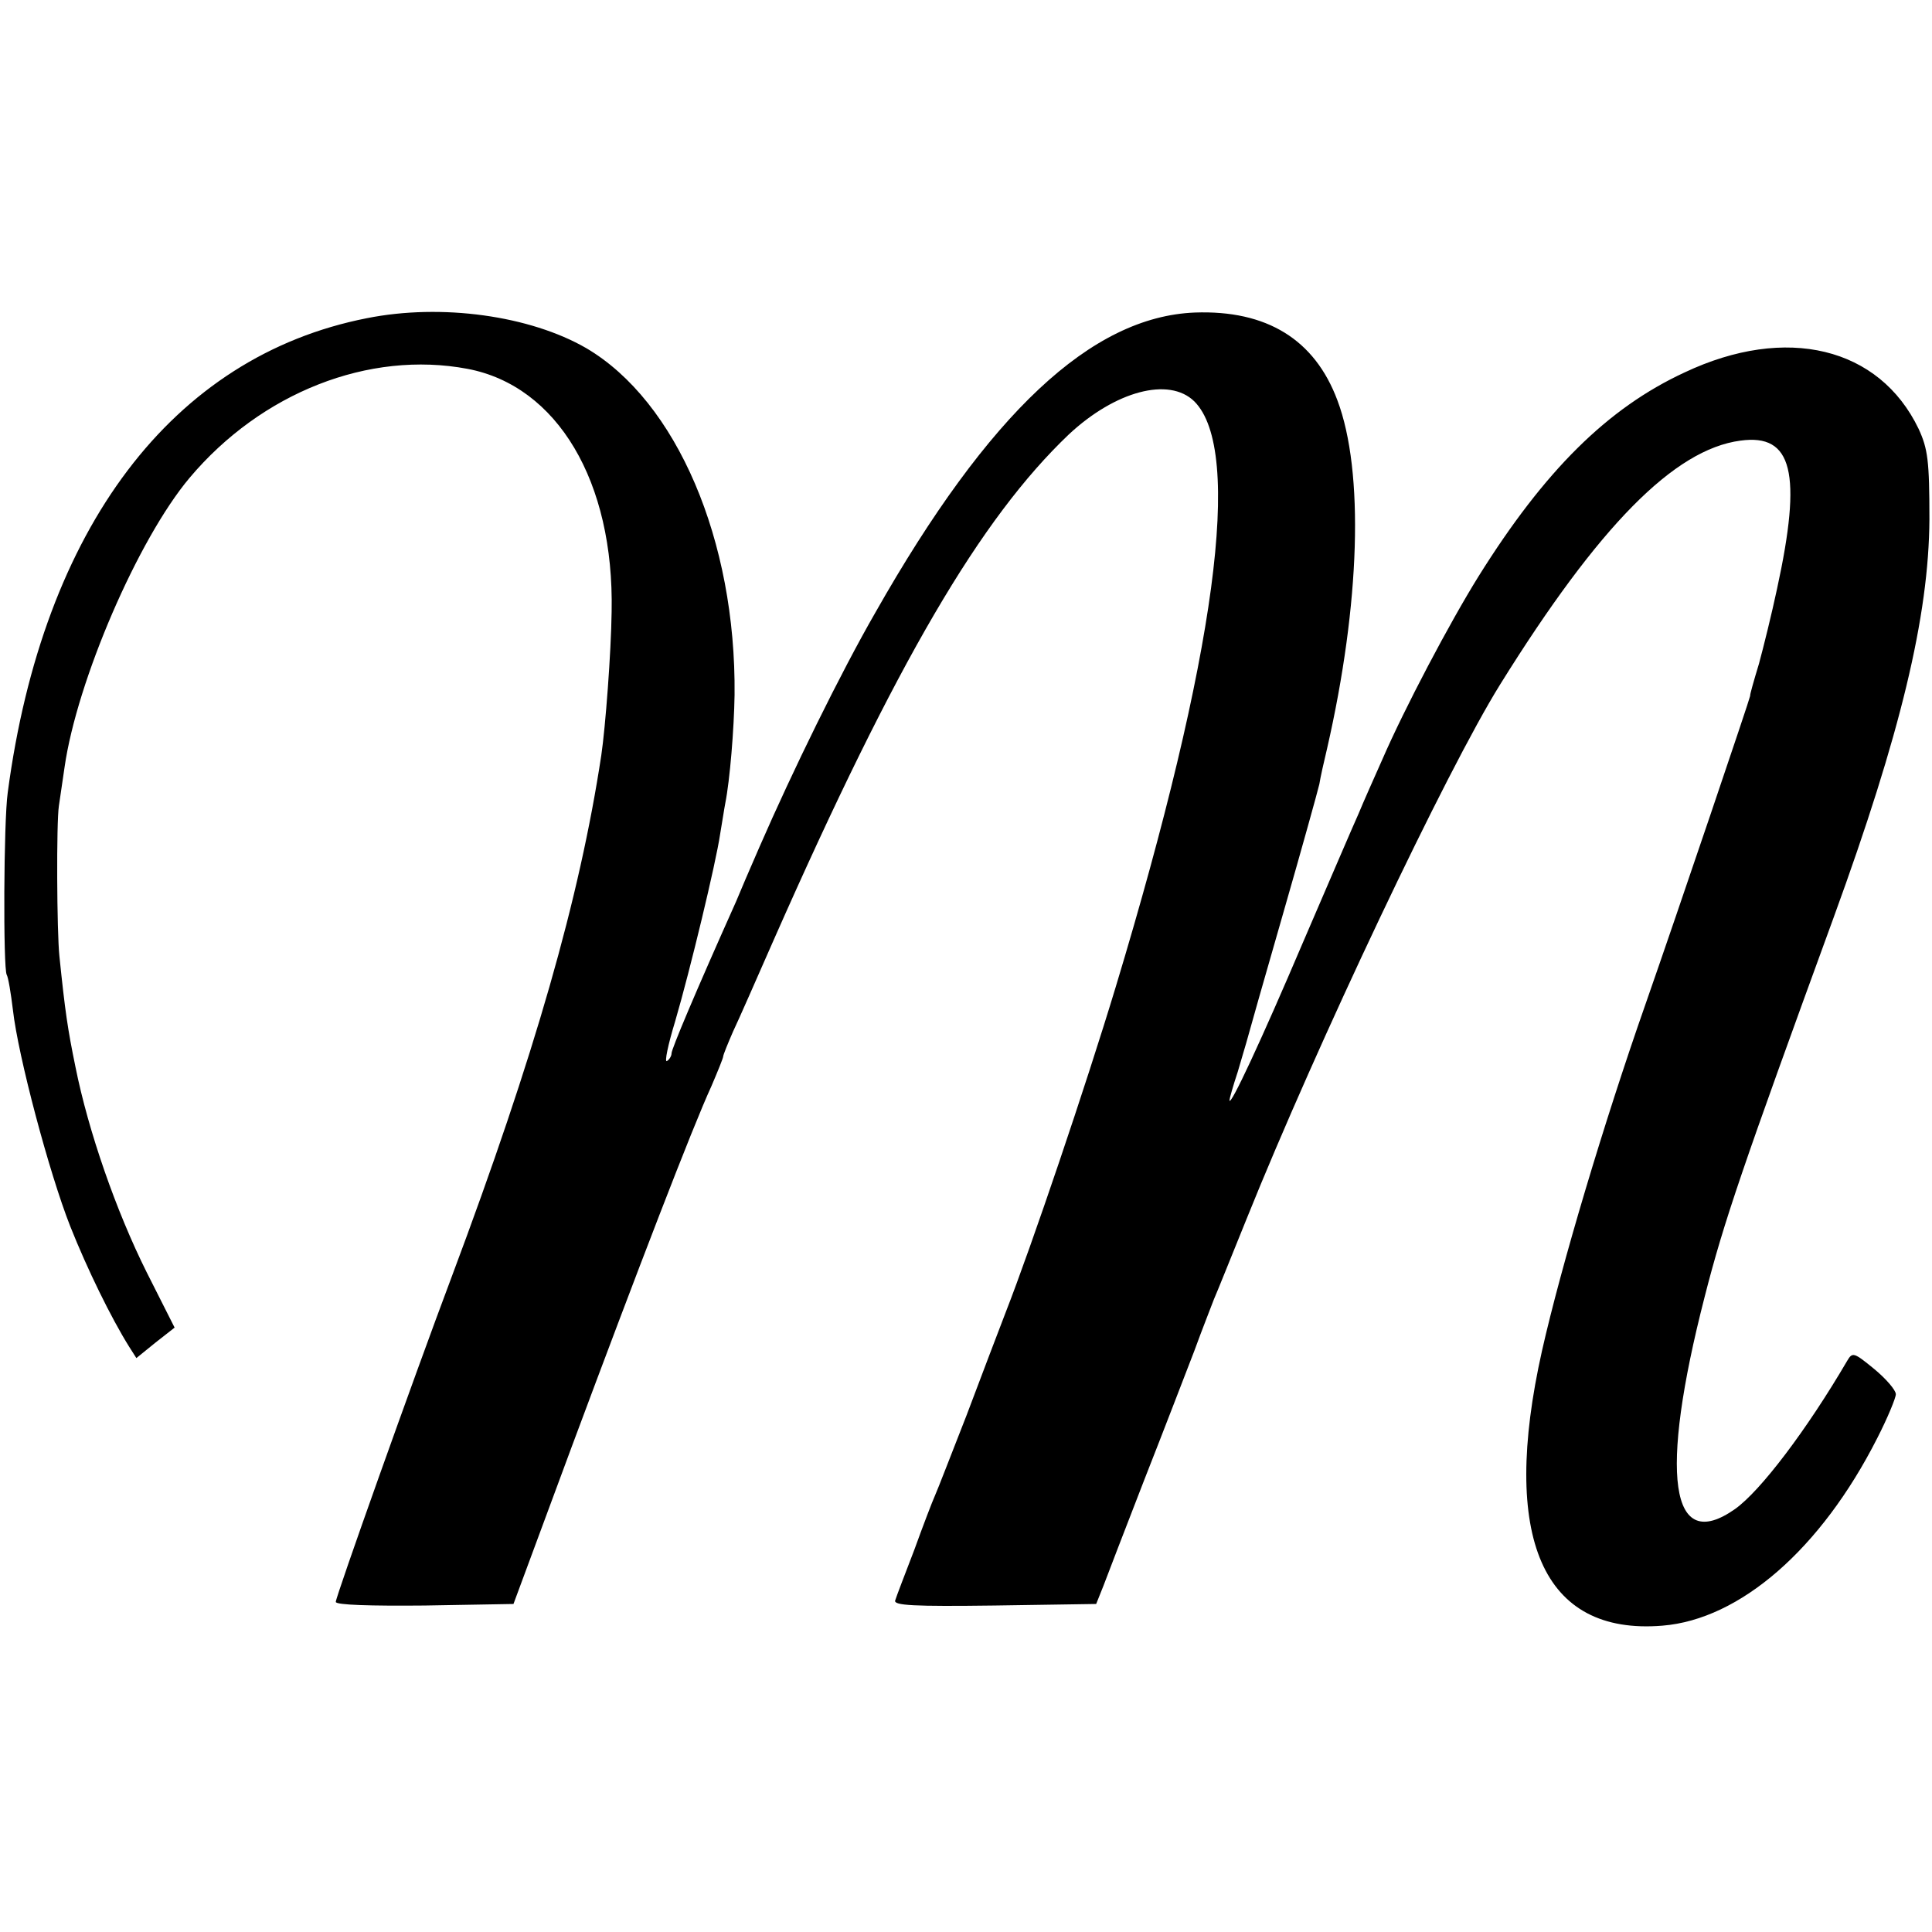
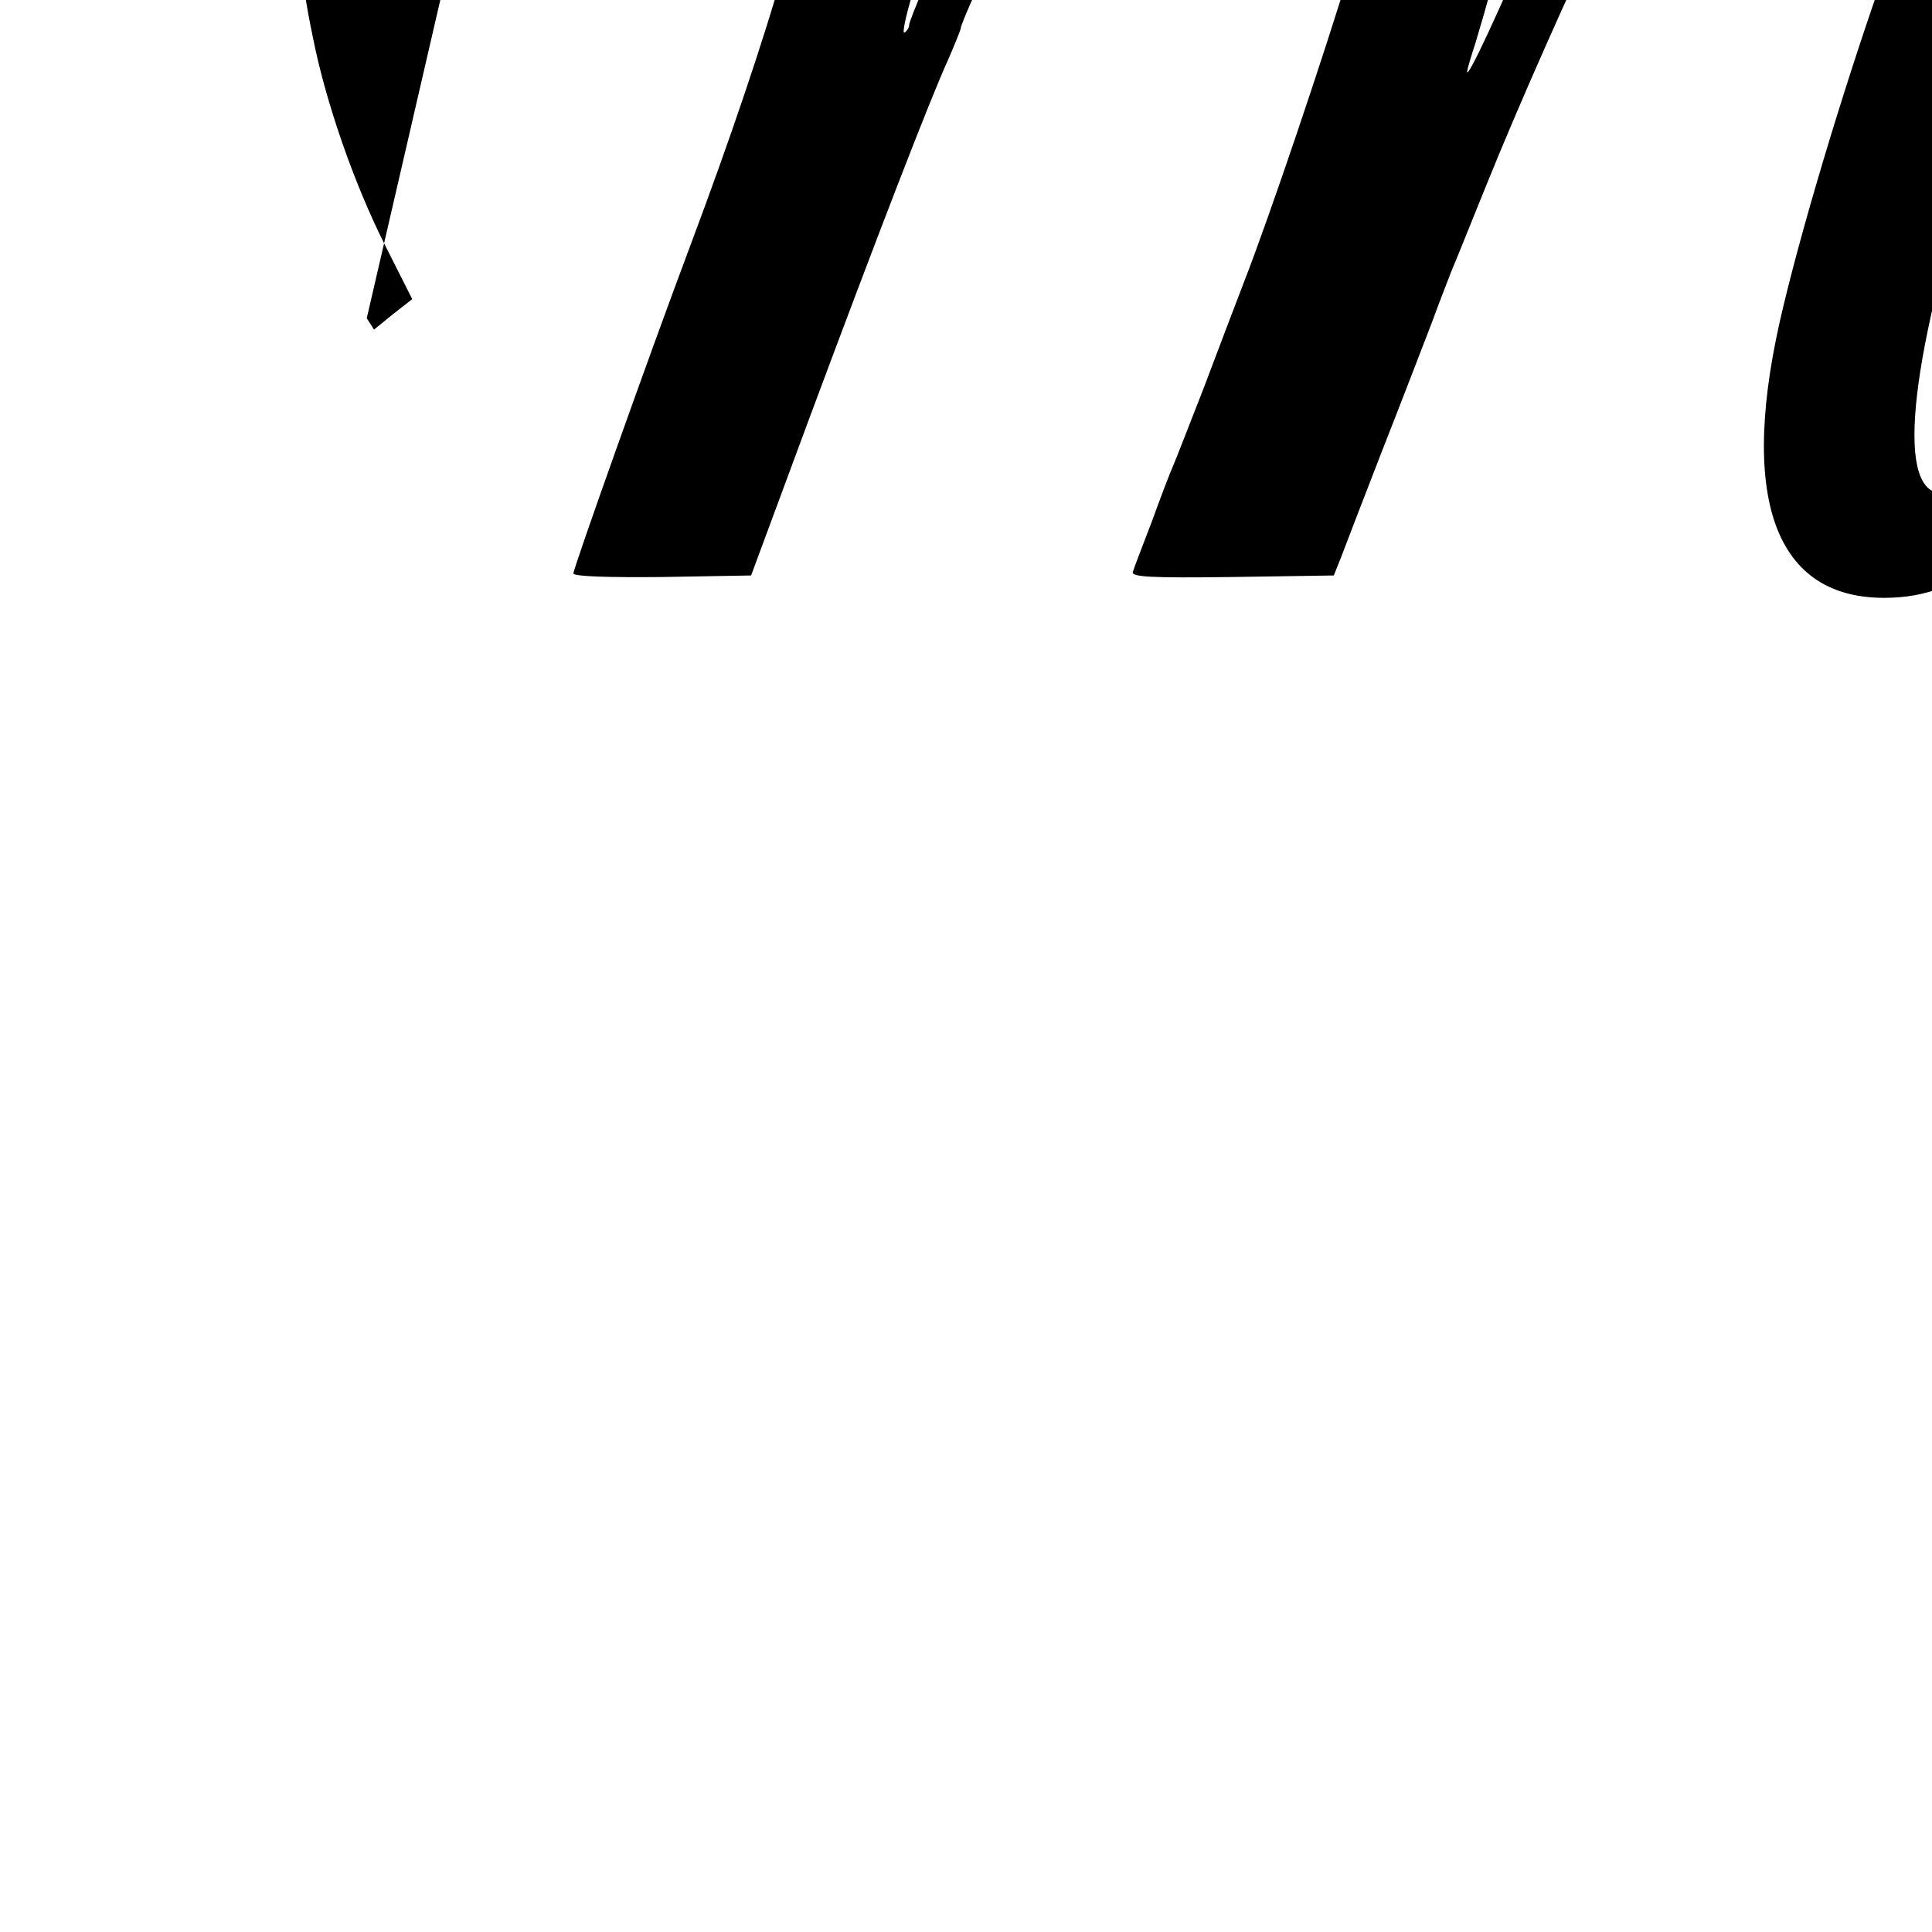
<svg xmlns="http://www.w3.org/2000/svg" version="1.0" width="374pt" height="374pt" viewBox="0 0 374 374" preserveAspectRatio="xMidYMid meet">
  <g transform="translate(0,374) scale(0.1,-0.1)" fill="#000000" stroke="none">
-     <path d="M710 3124 c-376 -74 -627 -406 -695 -918 -8 -56 -9 -341 -2 -353 3 -5 8 -35 12 -68 10 -89 70 -315 111 -419 33 -83 79 -177 114 -233 l14 -22 37 30 37 29 -54 107 c-59 118 -113 273 -138 398 -15 73 -20 107 -31 214 -5 47 -6 259 -1 291 2 14 7 48 11 75 24 167 142 441 242 560 139 165 347 247 538 211 174 -33 284 -218 279 -470 -1 -79 -12 -224 -20 -278 -42 -277 -129 -581 -289 -1008 -76 -202 -225 -621 -225 -631 0 -6 68 -8 172 -7 l172 3 113 305 c127 341 234 619 270 697 12 28 23 55 23 58 0 3 9 25 19 48 11 23 46 103 79 178 238 539 400 815 571 978 90 84 194 112 243 64 95 -95 42 -491 -152 -1133 -58 -192 -163 -502 -213 -630 -14 -36 -48 -126 -76 -200 -29 -74 -56 -144 -61 -155 -5 -11 -23 -58 -40 -105 -18 -47 -35 -91 -37 -98 -4 -10 36 -12 192 -10 l197 3 14 35 c7 19 43 112 79 205 37 94 80 206 97 250 16 44 34 89 38 100 5 11 33 81 63 155 136 338 387 868 491 1035 191 307 337 455 465 472 101 14 120 -62 71 -287 -10 -47 -26 -112 -35 -145 -10 -33 -18 -61 -17 -62 0 -4 -138 -412 -203 -598 -80 -228 -163 -506 -200 -670 -81 -362 1 -551 233 -532 150 12 307 148 416 363 20 39 36 78 36 85 0 8 -19 30 -42 49 -39 32 -42 33 -52 16 -79 -135 -168 -252 -217 -287 -126 -89 -148 65 -59 411 37 145 73 250 250 735 129 354 184 582 185 770 0 113 -3 136 -21 175 -76 158 -256 202 -453 109 -149 -69 -271 -190 -399 -395 -56 -90 -143 -255 -186 -354 -16 -36 -37 -83 -46 -105 -10 -22 -58 -134 -108 -250 -80 -188 -141 -319 -142 -305 0 3 7 28 16 55 8 28 17 57 19 65 2 8 33 117 69 242 36 125 67 237 70 250 2 13 9 44 15 69 64 280 72 536 20 674 -44 118 -137 175 -276 170 -200 -8 -399 -194 -618 -580 -68 -118 -161 -308 -225 -455 -18 -41 -38 -88 -45 -105 -81 -181 -125 -286 -125 -294 0 -5 -4 -12 -9 -15 -5 -3 2 31 16 77 29 99 79 307 87 362 4 23 8 50 10 60 9 45 17 144 18 210 3 299 -112 568 -287 671 -109 63 -280 87 -425 58z" />
+     <path d="M710 3124 l14 -22 37 30 37 29 -54 107 c-59 118 -113 273 -138 398 -15 73 -20 107 -31 214 -5 47 -6 259 -1 291 2 14 7 48 11 75 24 167 142 441 242 560 139 165 347 247 538 211 174 -33 284 -218 279 -470 -1 -79 -12 -224 -20 -278 -42 -277 -129 -581 -289 -1008 -76 -202 -225 -621 -225 -631 0 -6 68 -8 172 -7 l172 3 113 305 c127 341 234 619 270 697 12 28 23 55 23 58 0 3 9 25 19 48 11 23 46 103 79 178 238 539 400 815 571 978 90 84 194 112 243 64 95 -95 42 -491 -152 -1133 -58 -192 -163 -502 -213 -630 -14 -36 -48 -126 -76 -200 -29 -74 -56 -144 -61 -155 -5 -11 -23 -58 -40 -105 -18 -47 -35 -91 -37 -98 -4 -10 36 -12 192 -10 l197 3 14 35 c7 19 43 112 79 205 37 94 80 206 97 250 16 44 34 89 38 100 5 11 33 81 63 155 136 338 387 868 491 1035 191 307 337 455 465 472 101 14 120 -62 71 -287 -10 -47 -26 -112 -35 -145 -10 -33 -18 -61 -17 -62 0 -4 -138 -412 -203 -598 -80 -228 -163 -506 -200 -670 -81 -362 1 -551 233 -532 150 12 307 148 416 363 20 39 36 78 36 85 0 8 -19 30 -42 49 -39 32 -42 33 -52 16 -79 -135 -168 -252 -217 -287 -126 -89 -148 65 -59 411 37 145 73 250 250 735 129 354 184 582 185 770 0 113 -3 136 -21 175 -76 158 -256 202 -453 109 -149 -69 -271 -190 -399 -395 -56 -90 -143 -255 -186 -354 -16 -36 -37 -83 -46 -105 -10 -22 -58 -134 -108 -250 -80 -188 -141 -319 -142 -305 0 3 7 28 16 55 8 28 17 57 19 65 2 8 33 117 69 242 36 125 67 237 70 250 2 13 9 44 15 69 64 280 72 536 20 674 -44 118 -137 175 -276 170 -200 -8 -399 -194 -618 -580 -68 -118 -161 -308 -225 -455 -18 -41 -38 -88 -45 -105 -81 -181 -125 -286 -125 -294 0 -5 -4 -12 -9 -15 -5 -3 2 31 16 77 29 99 79 307 87 362 4 23 8 50 10 60 9 45 17 144 18 210 3 299 -112 568 -287 671 -109 63 -280 87 -425 58z" />
  </g>
</svg>